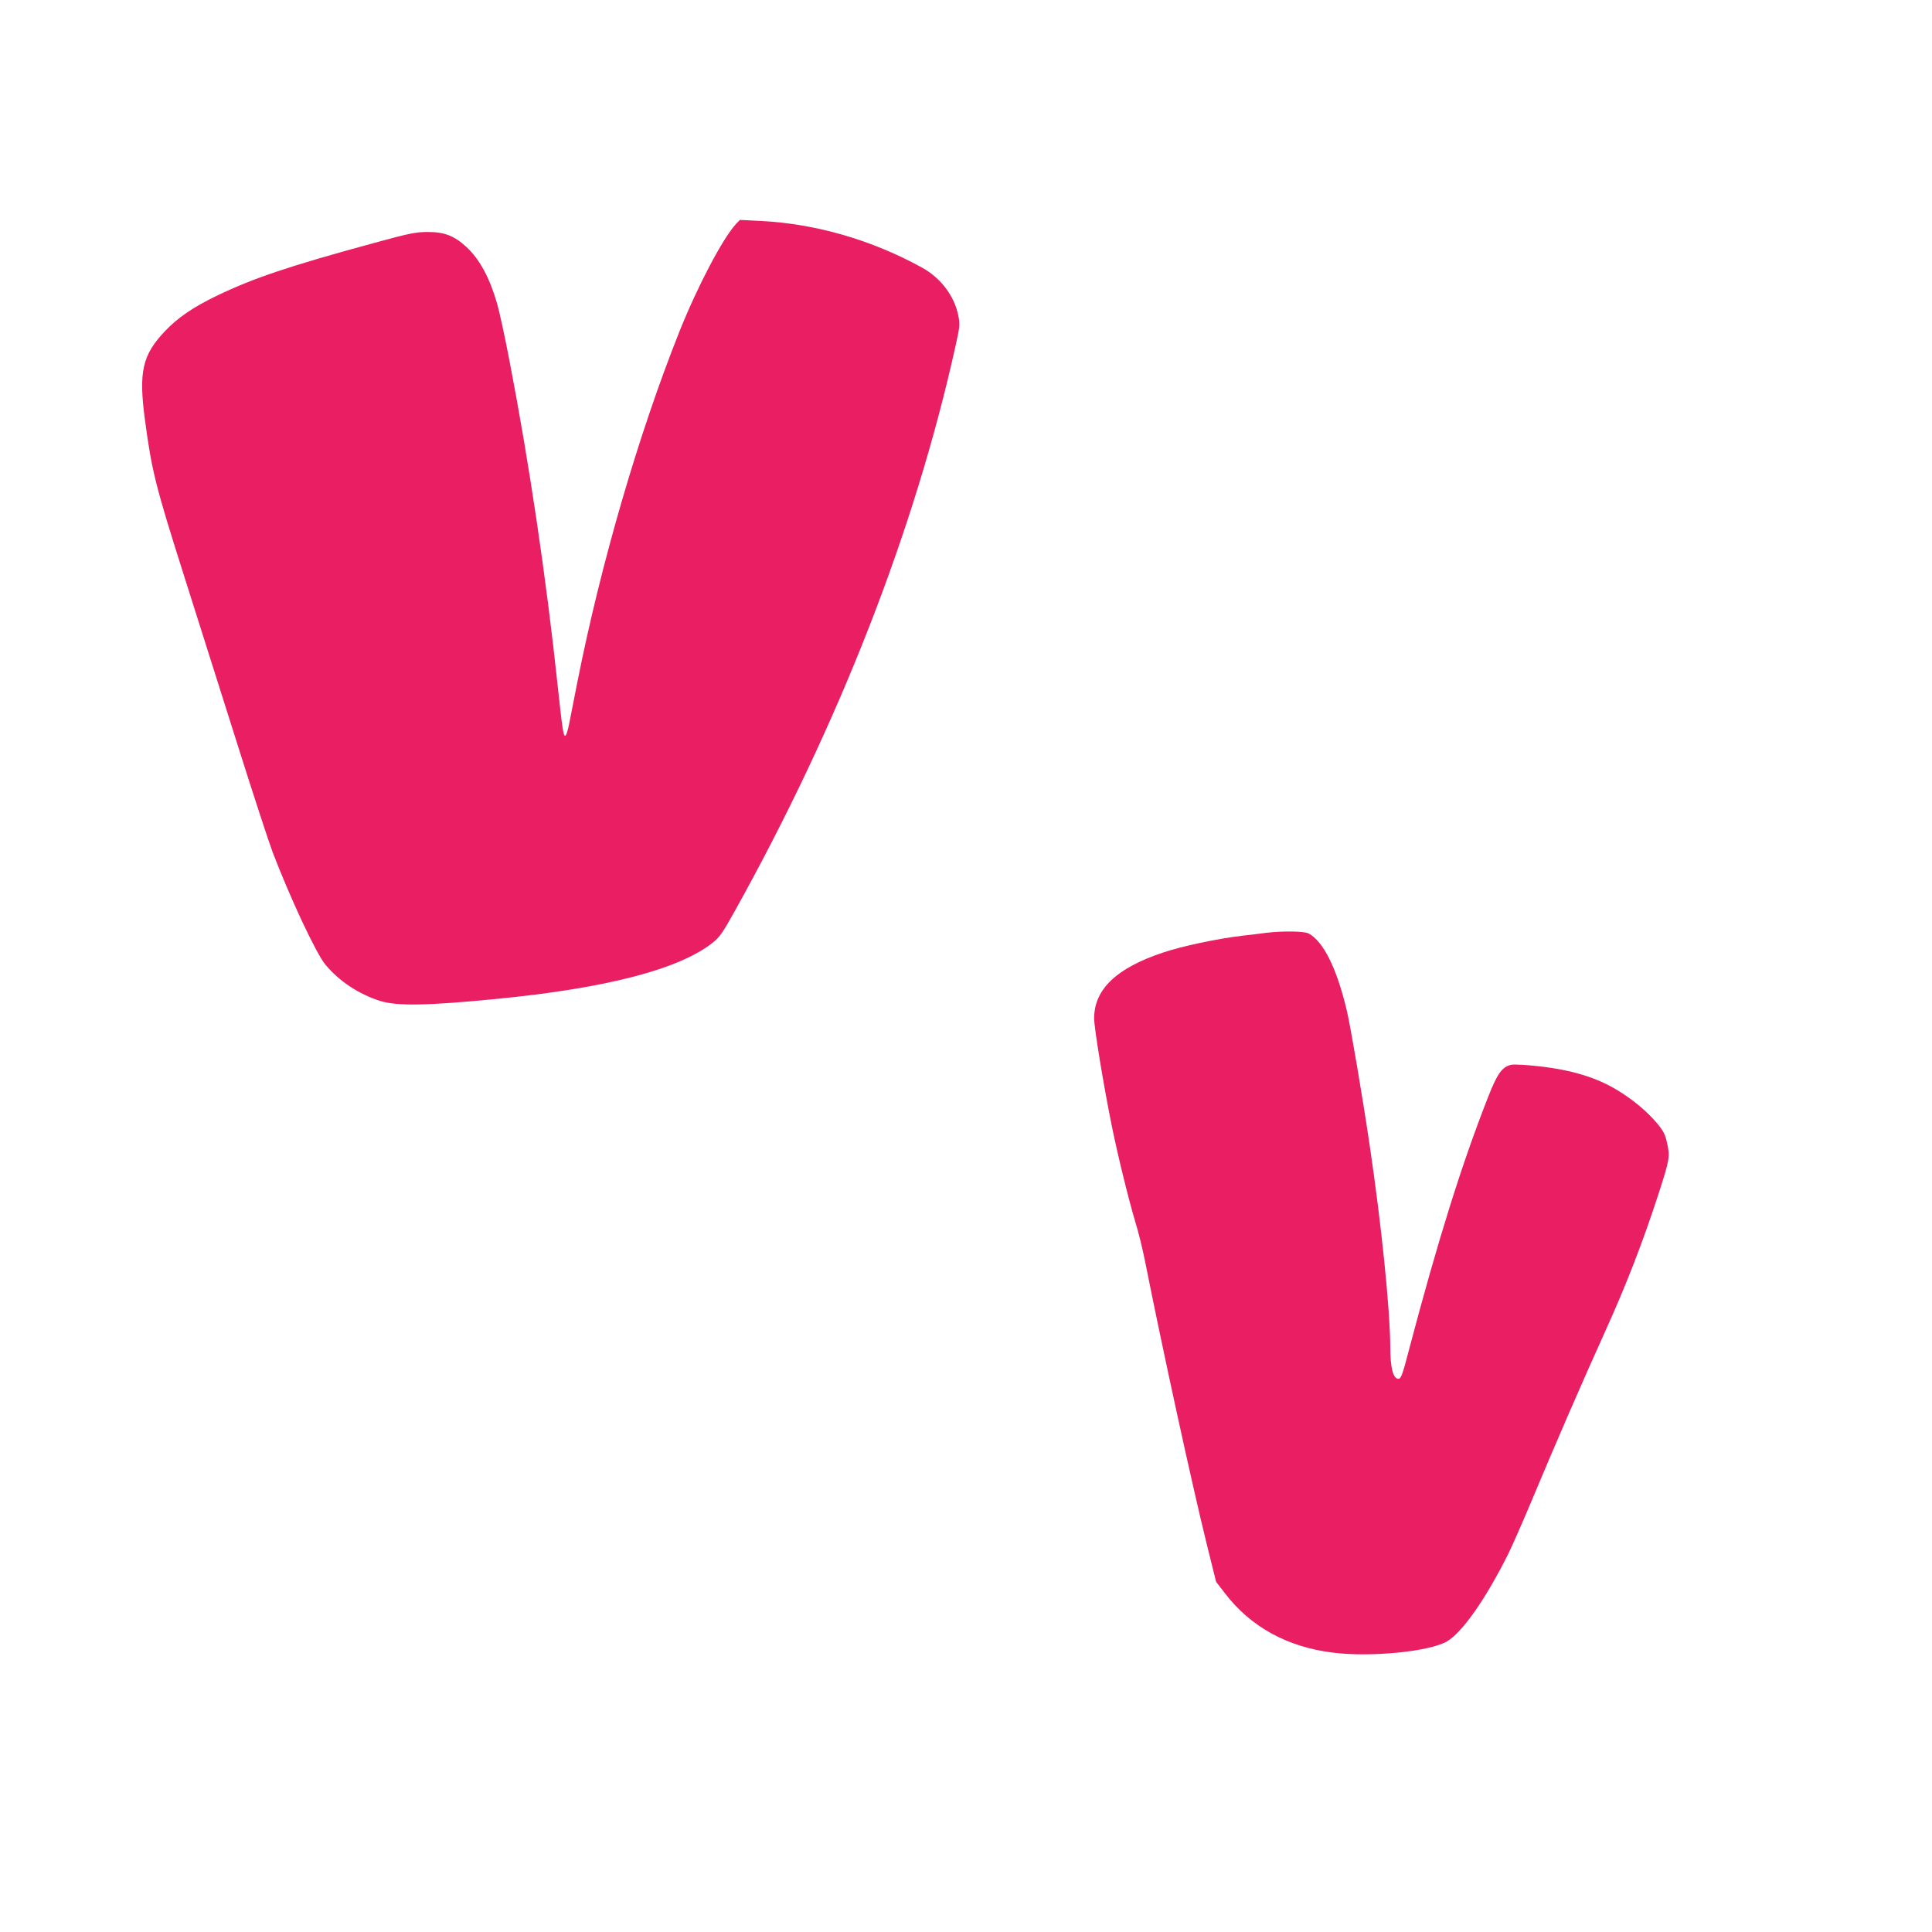
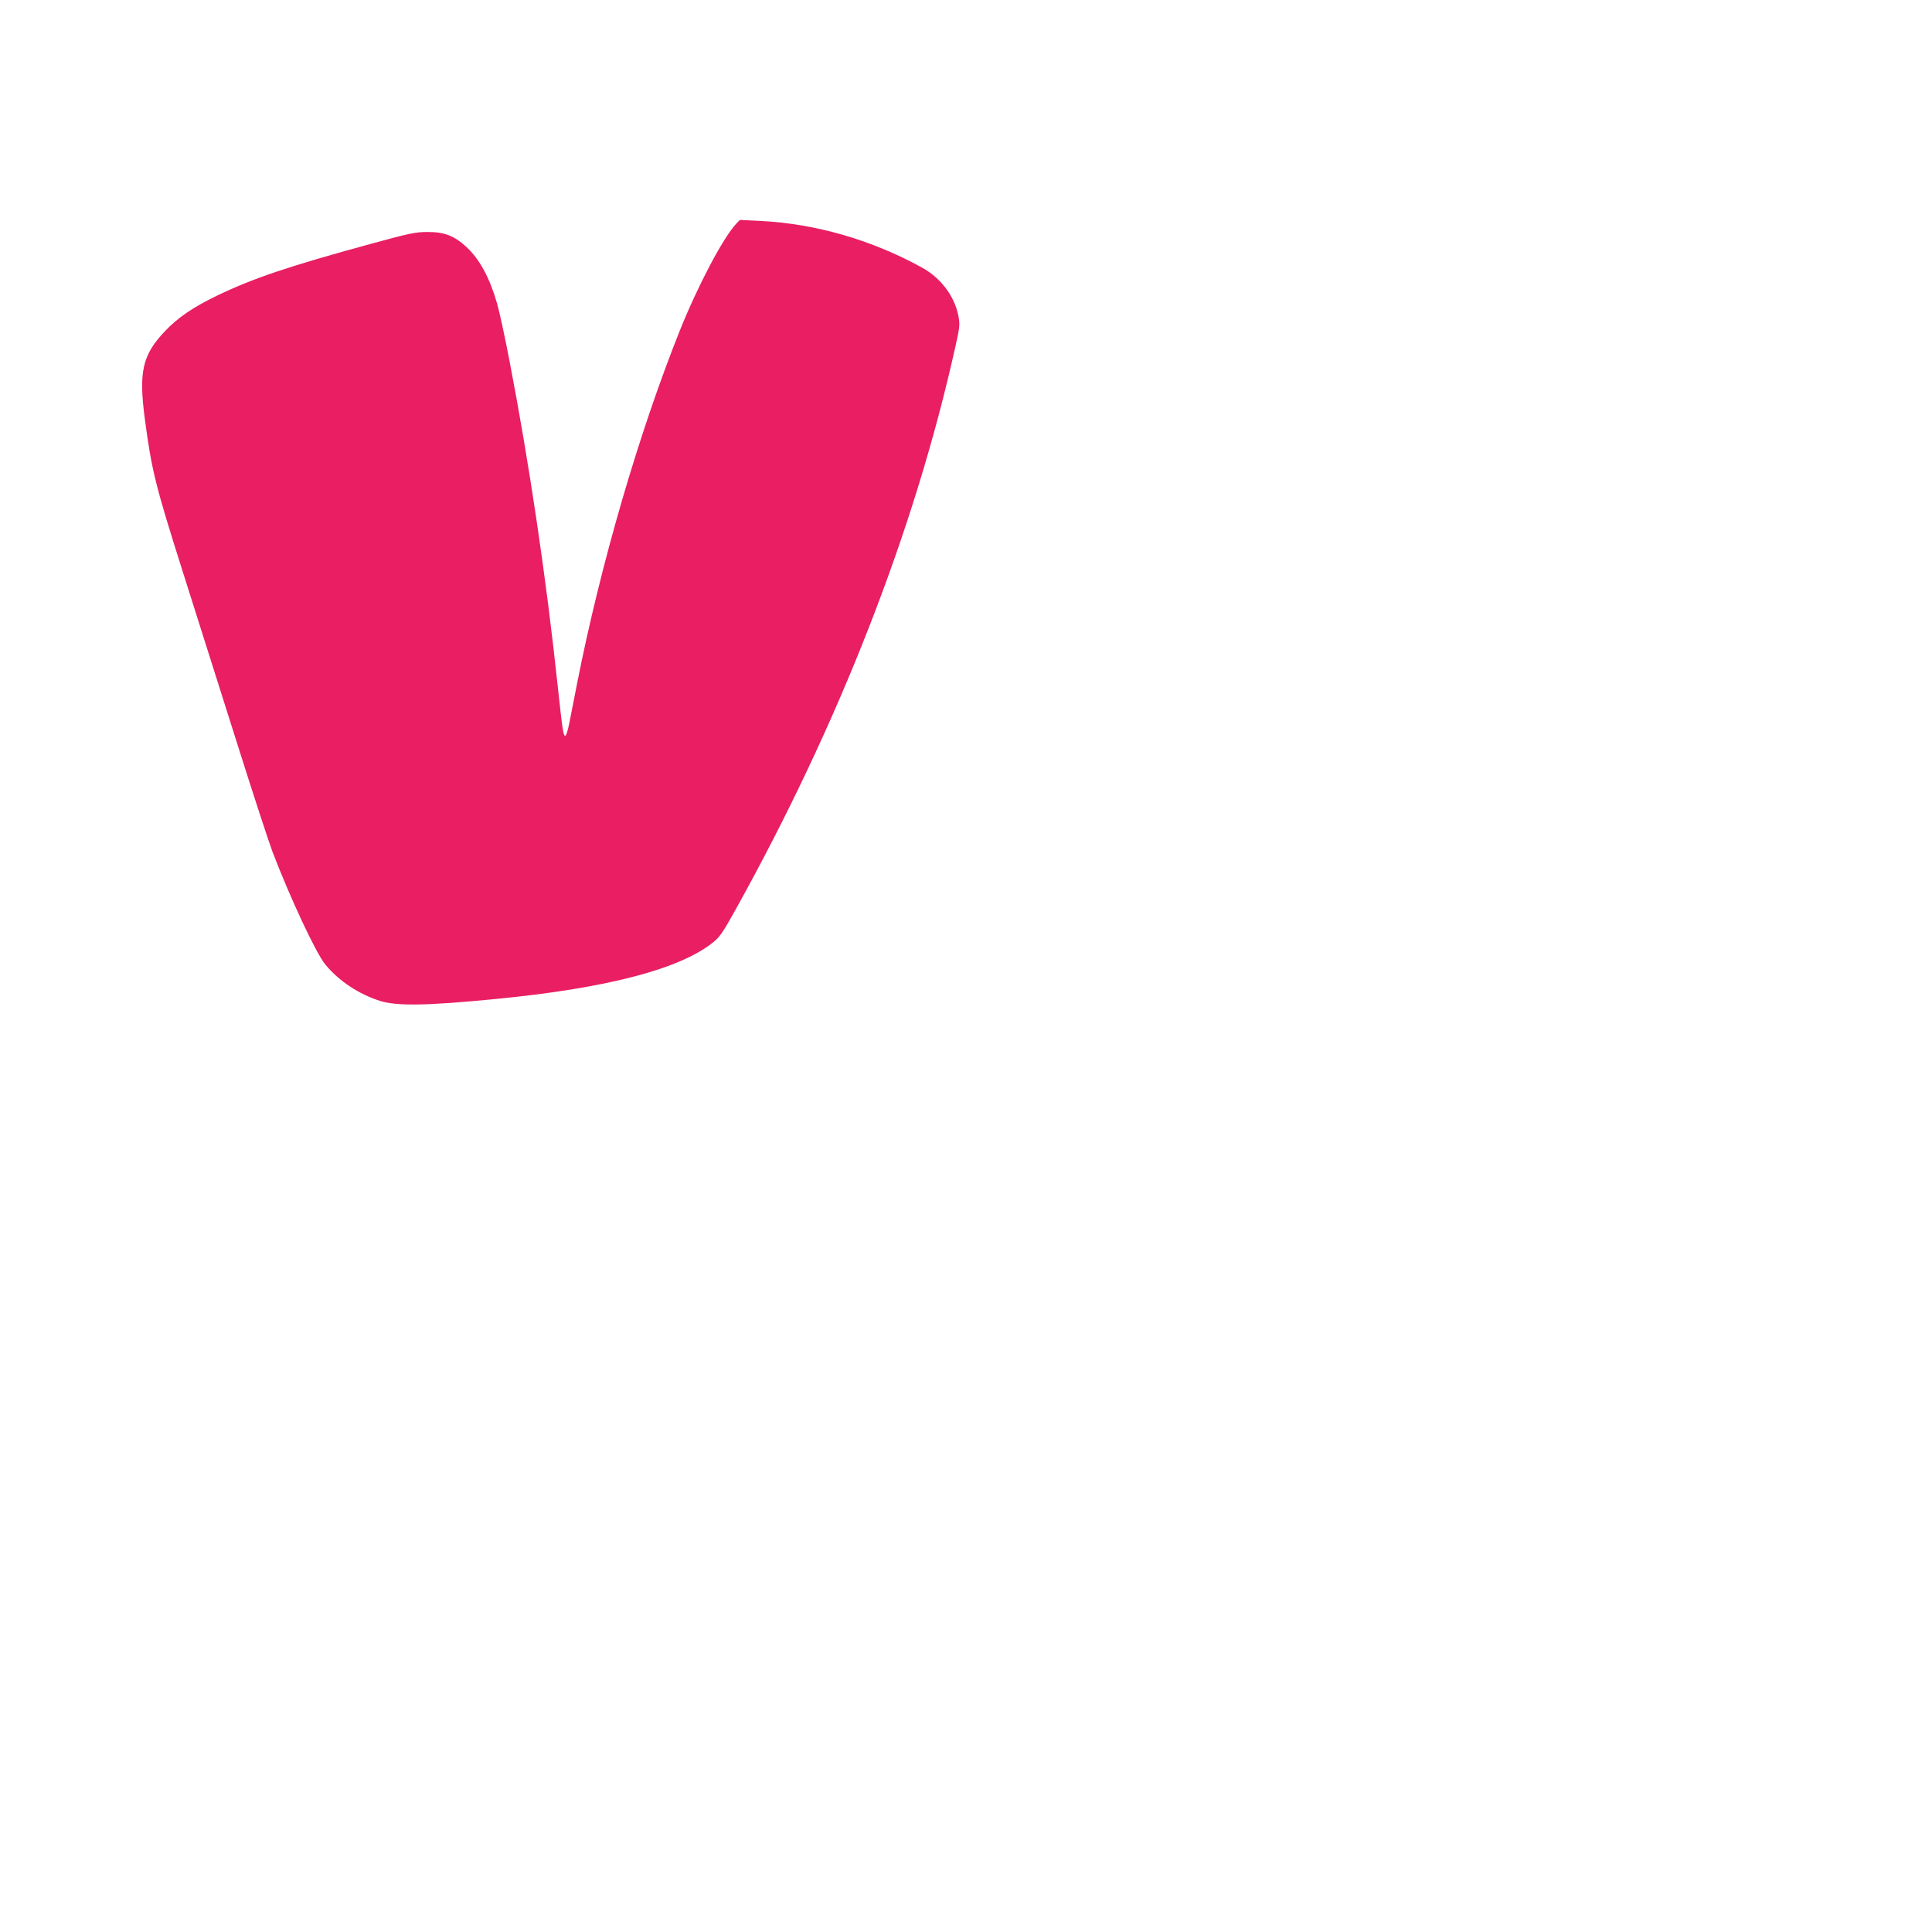
<svg xmlns="http://www.w3.org/2000/svg" version="1.0" width="1280pt" height="1280pt" viewBox="0 0 1280 1280" preserveAspectRatio="xMidYMid meet">
  <g transform="translate(0,1280) scale(0.1,-0.1)" fill="#e91e63" stroke="none">
    <path d="M4876 11316 c-88 -96 -254 -411 -374 -711 -272 -682 -522 -1543 -677 -2325 -20 -102 -44 -223 -53 -270 -9 -47 -21 -85 -27 -85 -13 0 -19 42 -50 330 -77 724 -189 1478 -320 2157 -30 157 -67 326 -81 375 -50 173 -116 295 -203 376 -81 75 -148 101 -261 100 -74 0 -119 -9 -349 -72 -566 -154 -803 -234 -1046 -351 -155 -75 -258 -145 -342 -234 -150 -158 -175 -269 -133 -585 45 -337 69 -435 250 -1006 94 -297 257 -810 361 -1140 104 -330 210 -654 235 -720 115 -301 288 -672 350 -746 91 -110 222 -196 364 -241 112 -34 309 -31 760 13 734 71 1216 196 1440 372 48 38 67 65 152 218 688 1237 1188 2517 1458 3734 29 128 30 145 20 200 -26 134 -117 254 -243 323 -333 183 -701 289 -1064 308 l-141 7 -26 -27z" />
-     <path d="M8390 6620 c-36 -5 -110 -14 -165 -20 -164 -20 -392 -68 -520 -111 -309 -103 -456 -244 -456 -436 0 -64 62 -441 116 -708 42 -207 112 -490 158 -645 20 -63 47 -176 62 -250 116 -584 314 -1492 409 -1876 l63 -254 58 -75 c170 -223 414 -357 715 -394 251 -32 641 7 756 74 102 60 255 278 404 575 29 58 103 227 165 375 151 361 318 747 480 1105 139 306 250 593 353 910 74 229 77 248 57 336 -13 60 -24 81 -70 136 -64 75 -152 149 -254 212 -140 86 -304 137 -528 162 -79 9 -159 13 -178 10 -62 -12 -95 -57 -159 -222 -171 -436 -329 -939 -519 -1659 -45 -174 -55 -200 -72 -200 -35 0 -54 73 -54 210 -2 254 -57 800 -137 1340 -45 307 -125 778 -150 885 -66 282 -156 464 -255 516 -31 15 -166 17 -279 4z" />
  </g>
</svg>